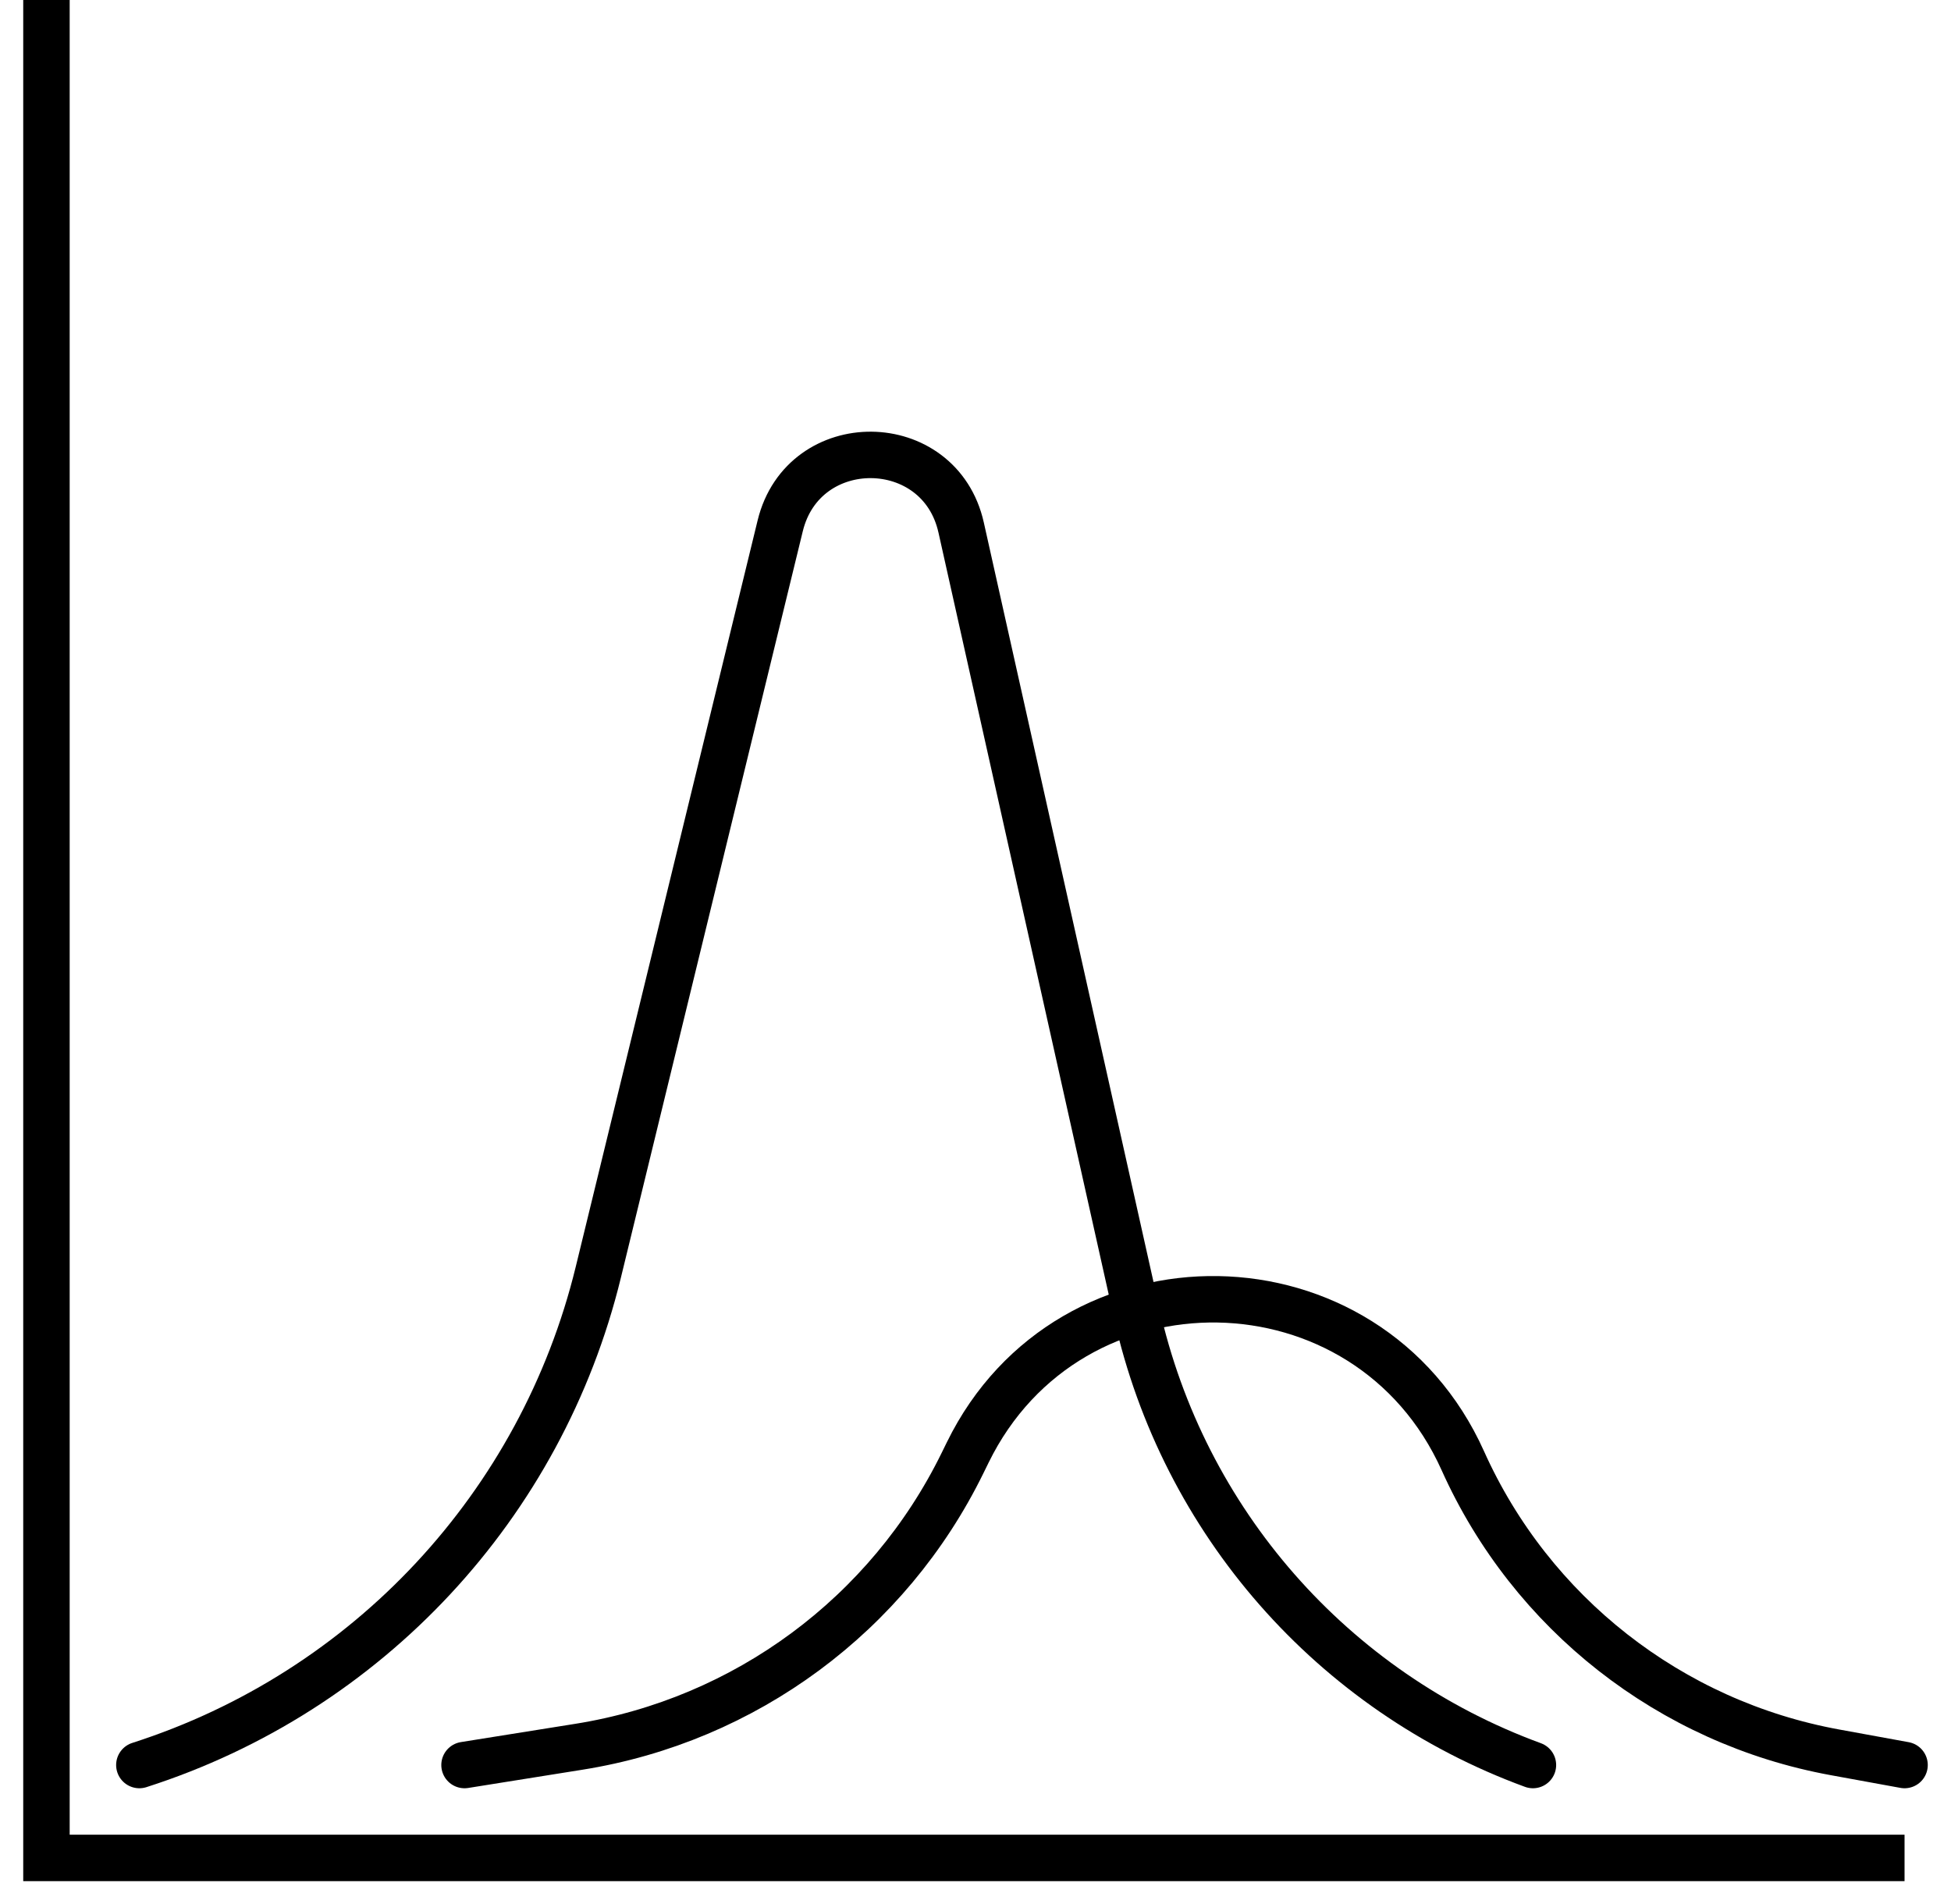
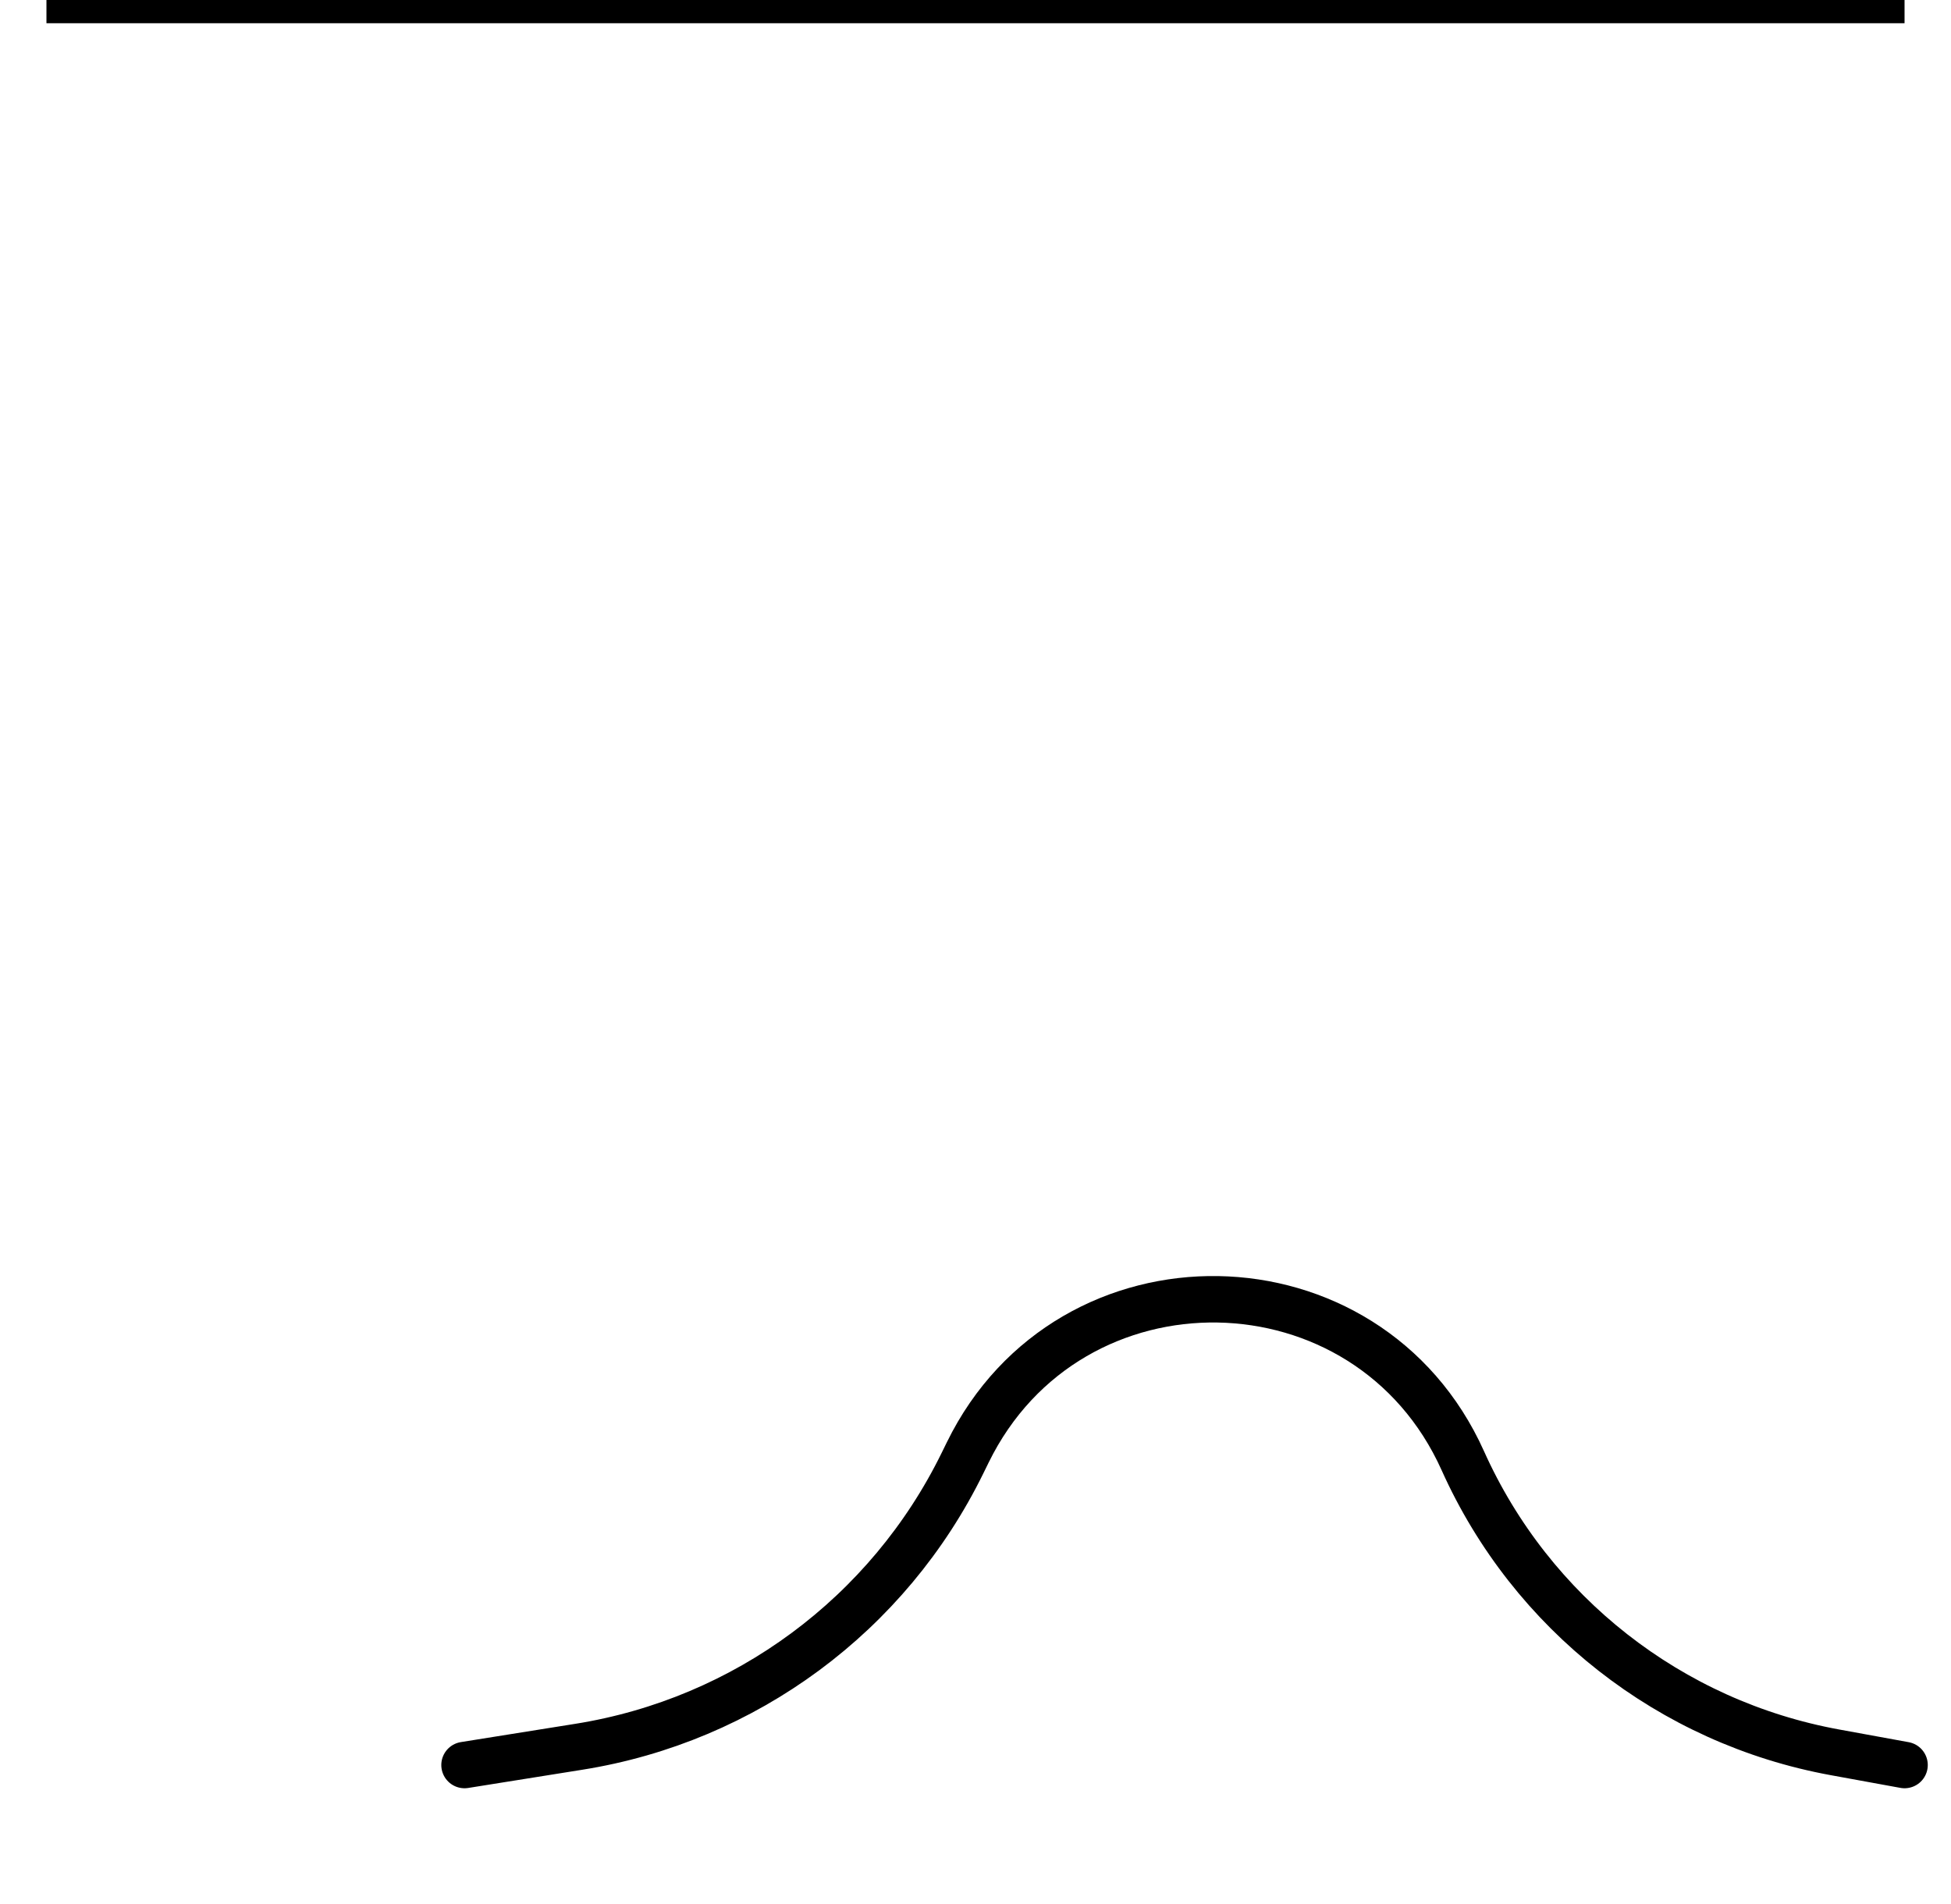
<svg xmlns="http://www.w3.org/2000/svg" width="42" height="41" viewBox="0 0 42 41" fill="none">
-   <path d="M3 38V38C7.915 36.424 11.657 32.406 12.88 27.391L16.796 11.32C17.297 9.265 20.23 9.293 20.691 11.358L24.469 28.268C25.471 32.753 28.685 36.419 33 38V38" stroke="black" stroke-linecap="round" />
  <path d="M10 38L12.461 37.607C16.044 37.036 19.125 34.757 20.721 31.498L20.833 31.27C23.026 26.791 29.448 26.898 31.491 31.449V31.449C32.965 34.733 35.962 37.081 39.504 37.727L41 38" stroke="black" stroke-linecap="round" />
-   <path d="M1 0V40H41" stroke="black" />
+   <path d="M1 0H41" stroke="black" />
</svg>